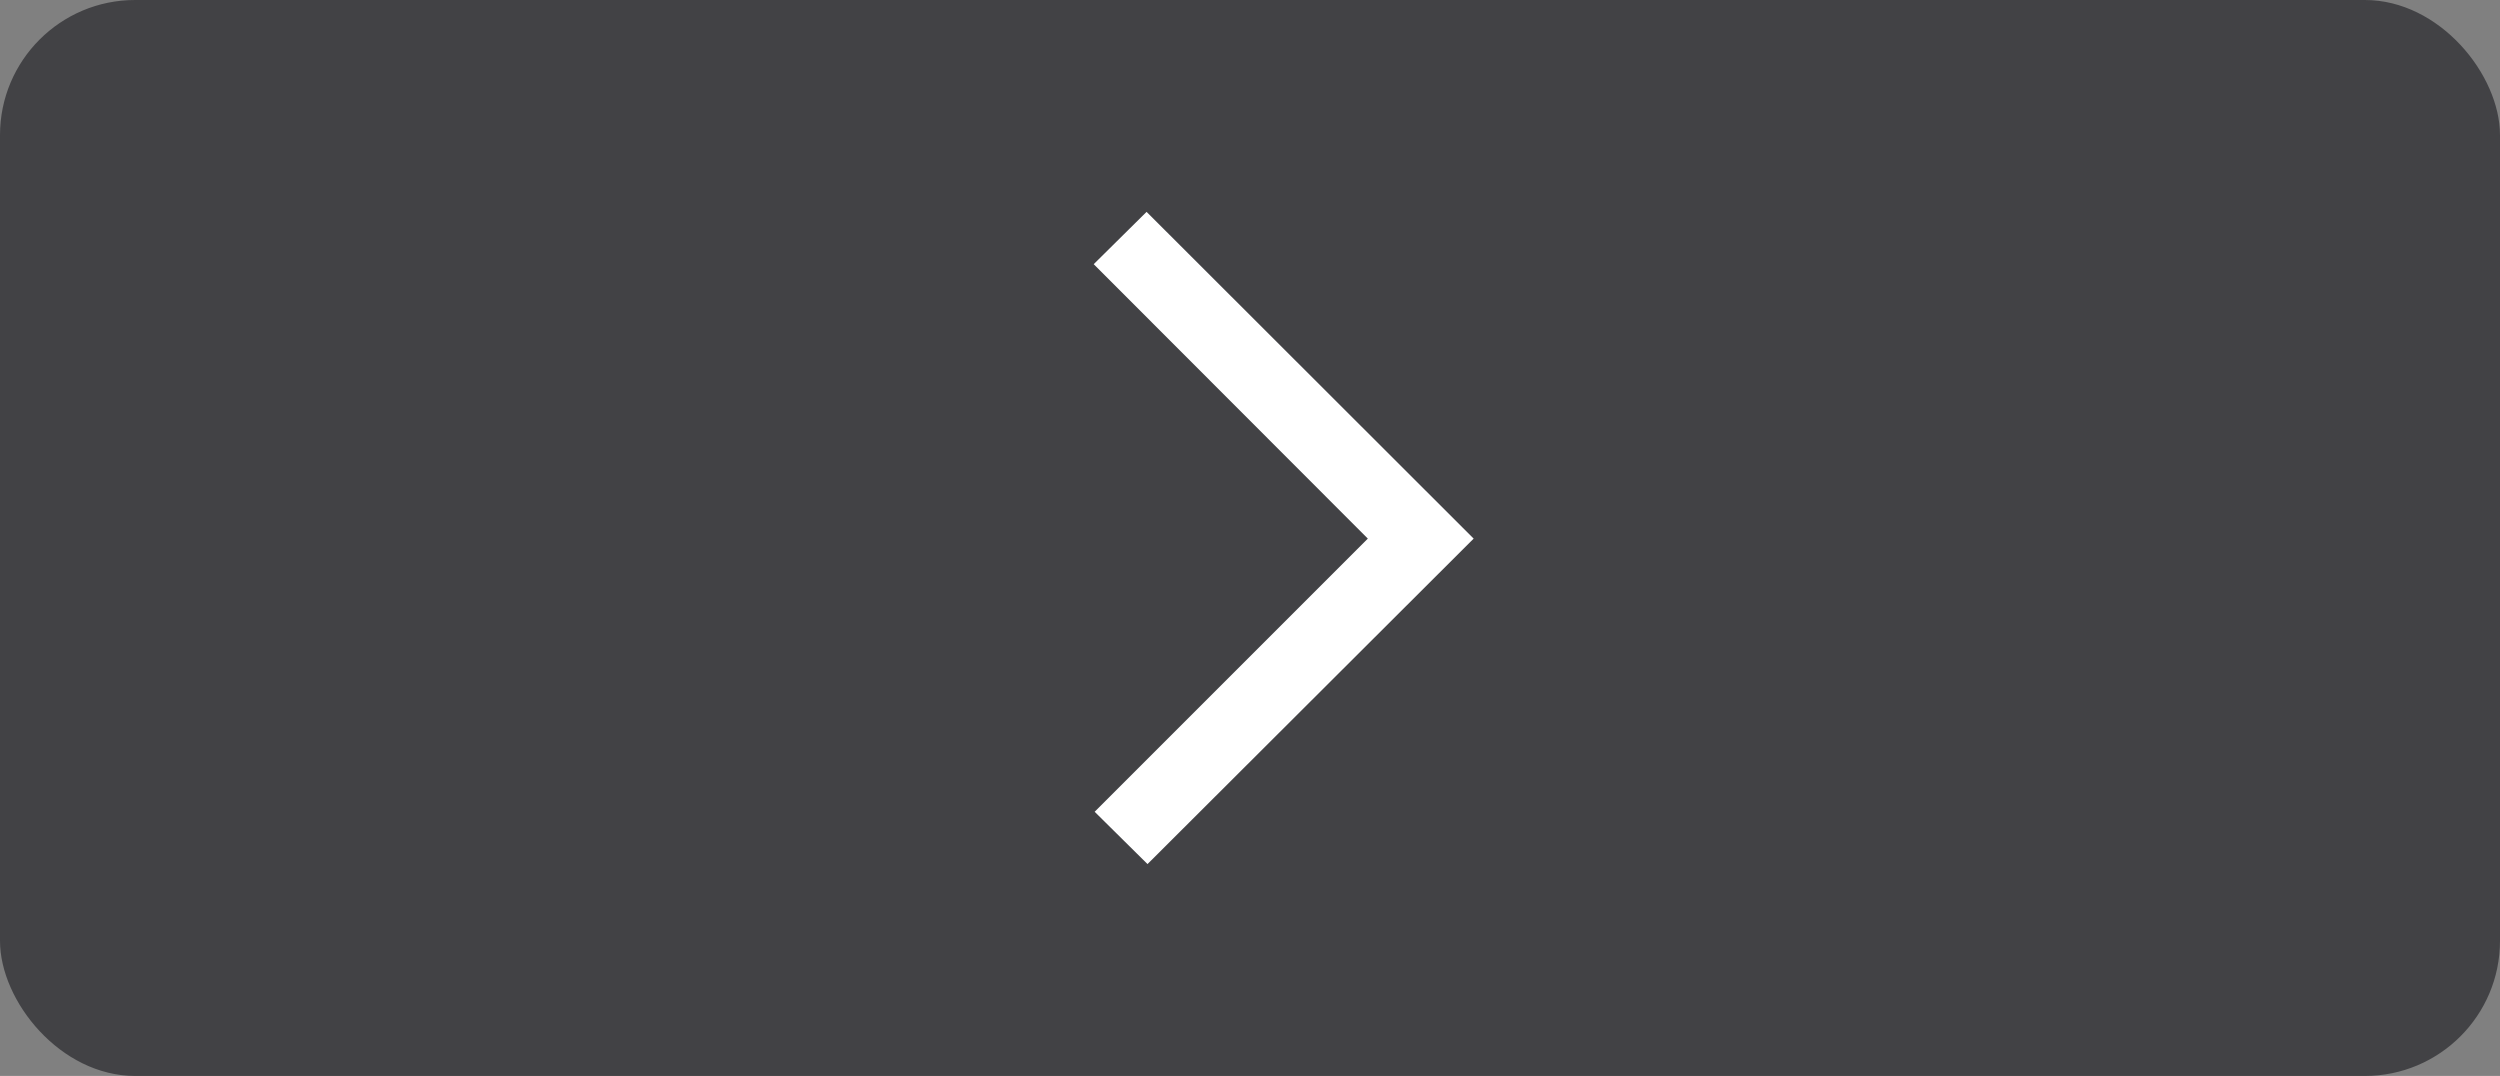
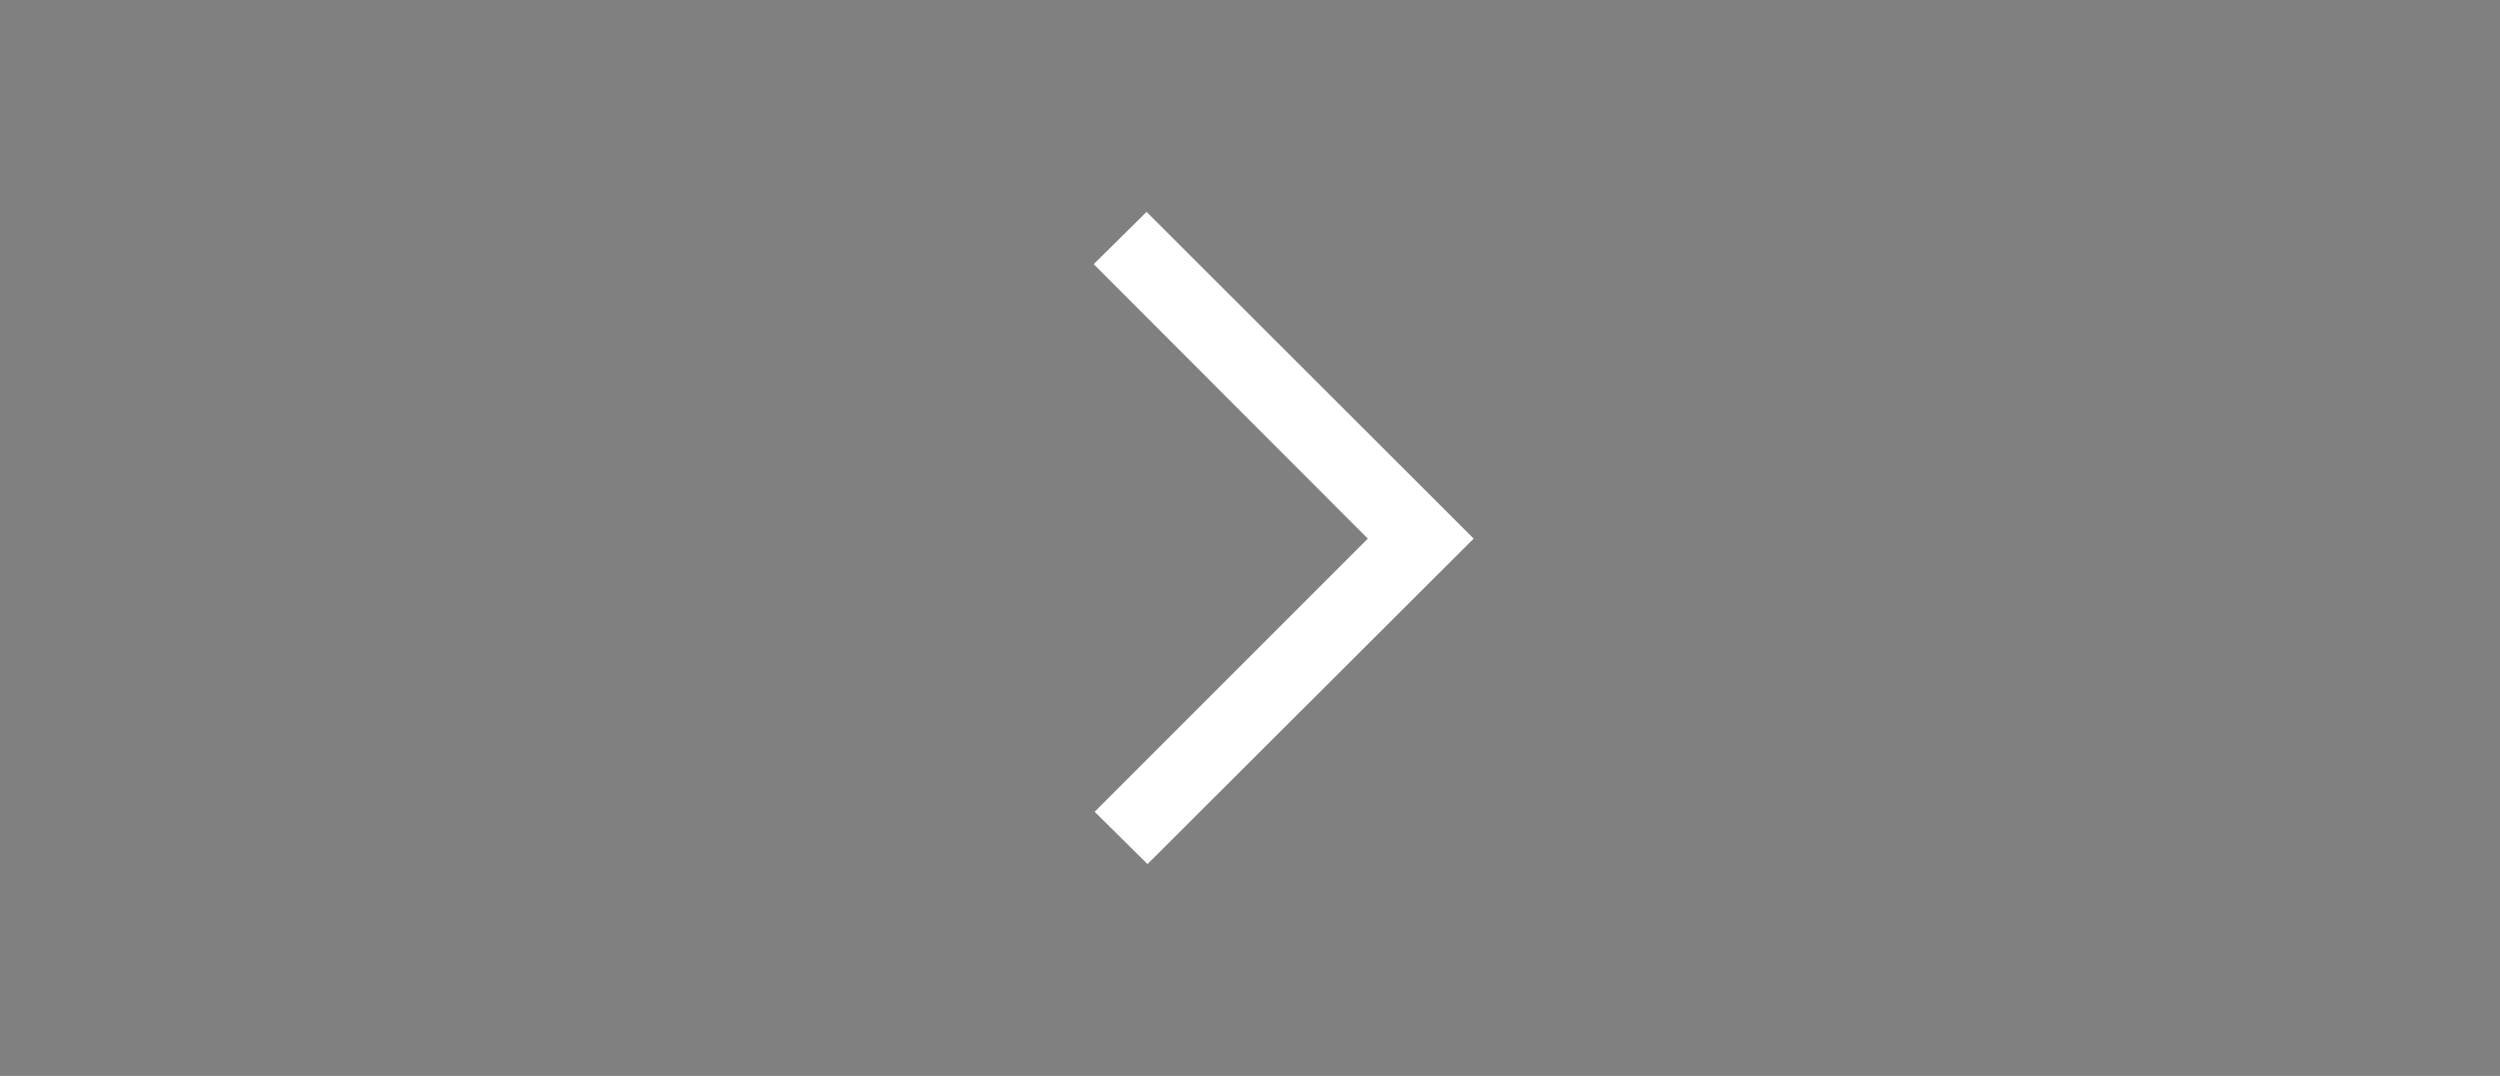
<svg xmlns="http://www.w3.org/2000/svg" id="a" data-name="レイヤー 1" width="79" height="34" viewBox="0 0 79 34">
  <rect x="0" y="0" width="79" height="34" fill="#808080" stroke="none" />
  <defs>
    <style>
      .b {
        fill: #424245;
      }

      .c {
        fill: #fff;
        stroke: #fff;
        stroke-miterlimit: 10;
      }
    </style>
  </defs>
-   <rect class="b" width="79" height="34" rx="4.27" ry="4.27" />
  <polygon class="c" points="36.23 7.4 35.27 8.35 43.93 17.02 35.3 25.65 36.26 26.6 45.86 17.02 36.23 7.4" />
</svg>